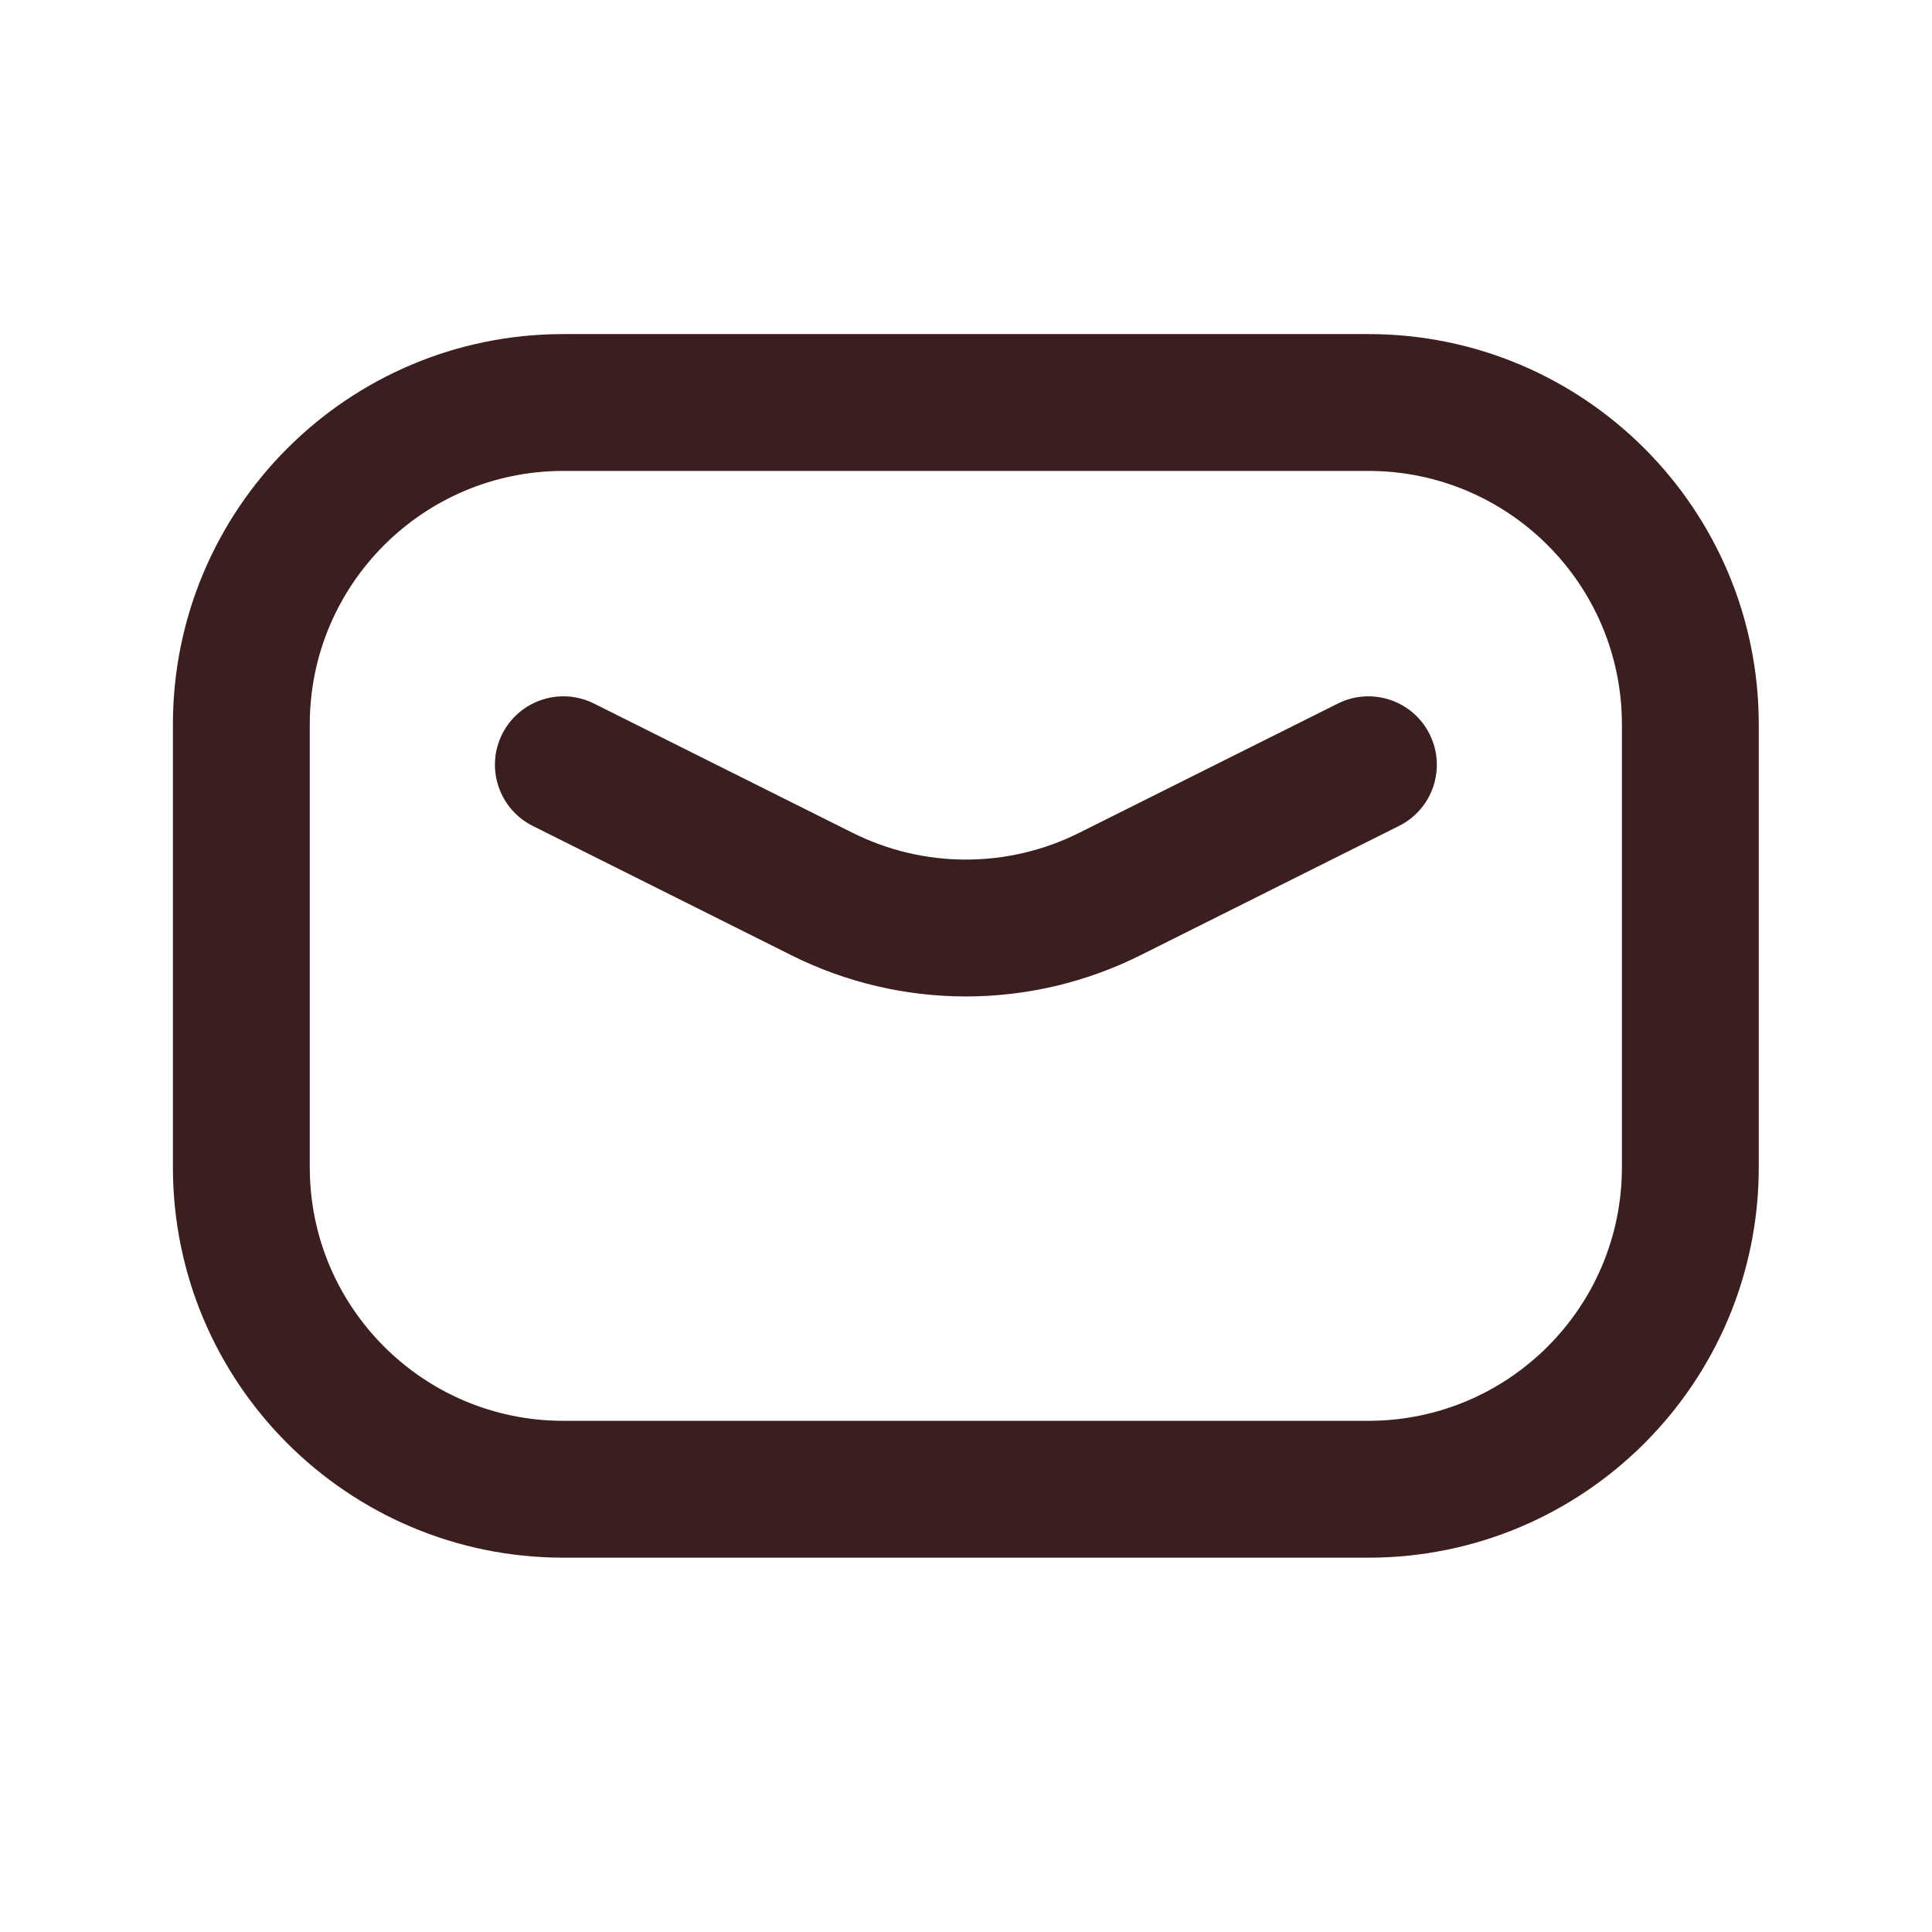
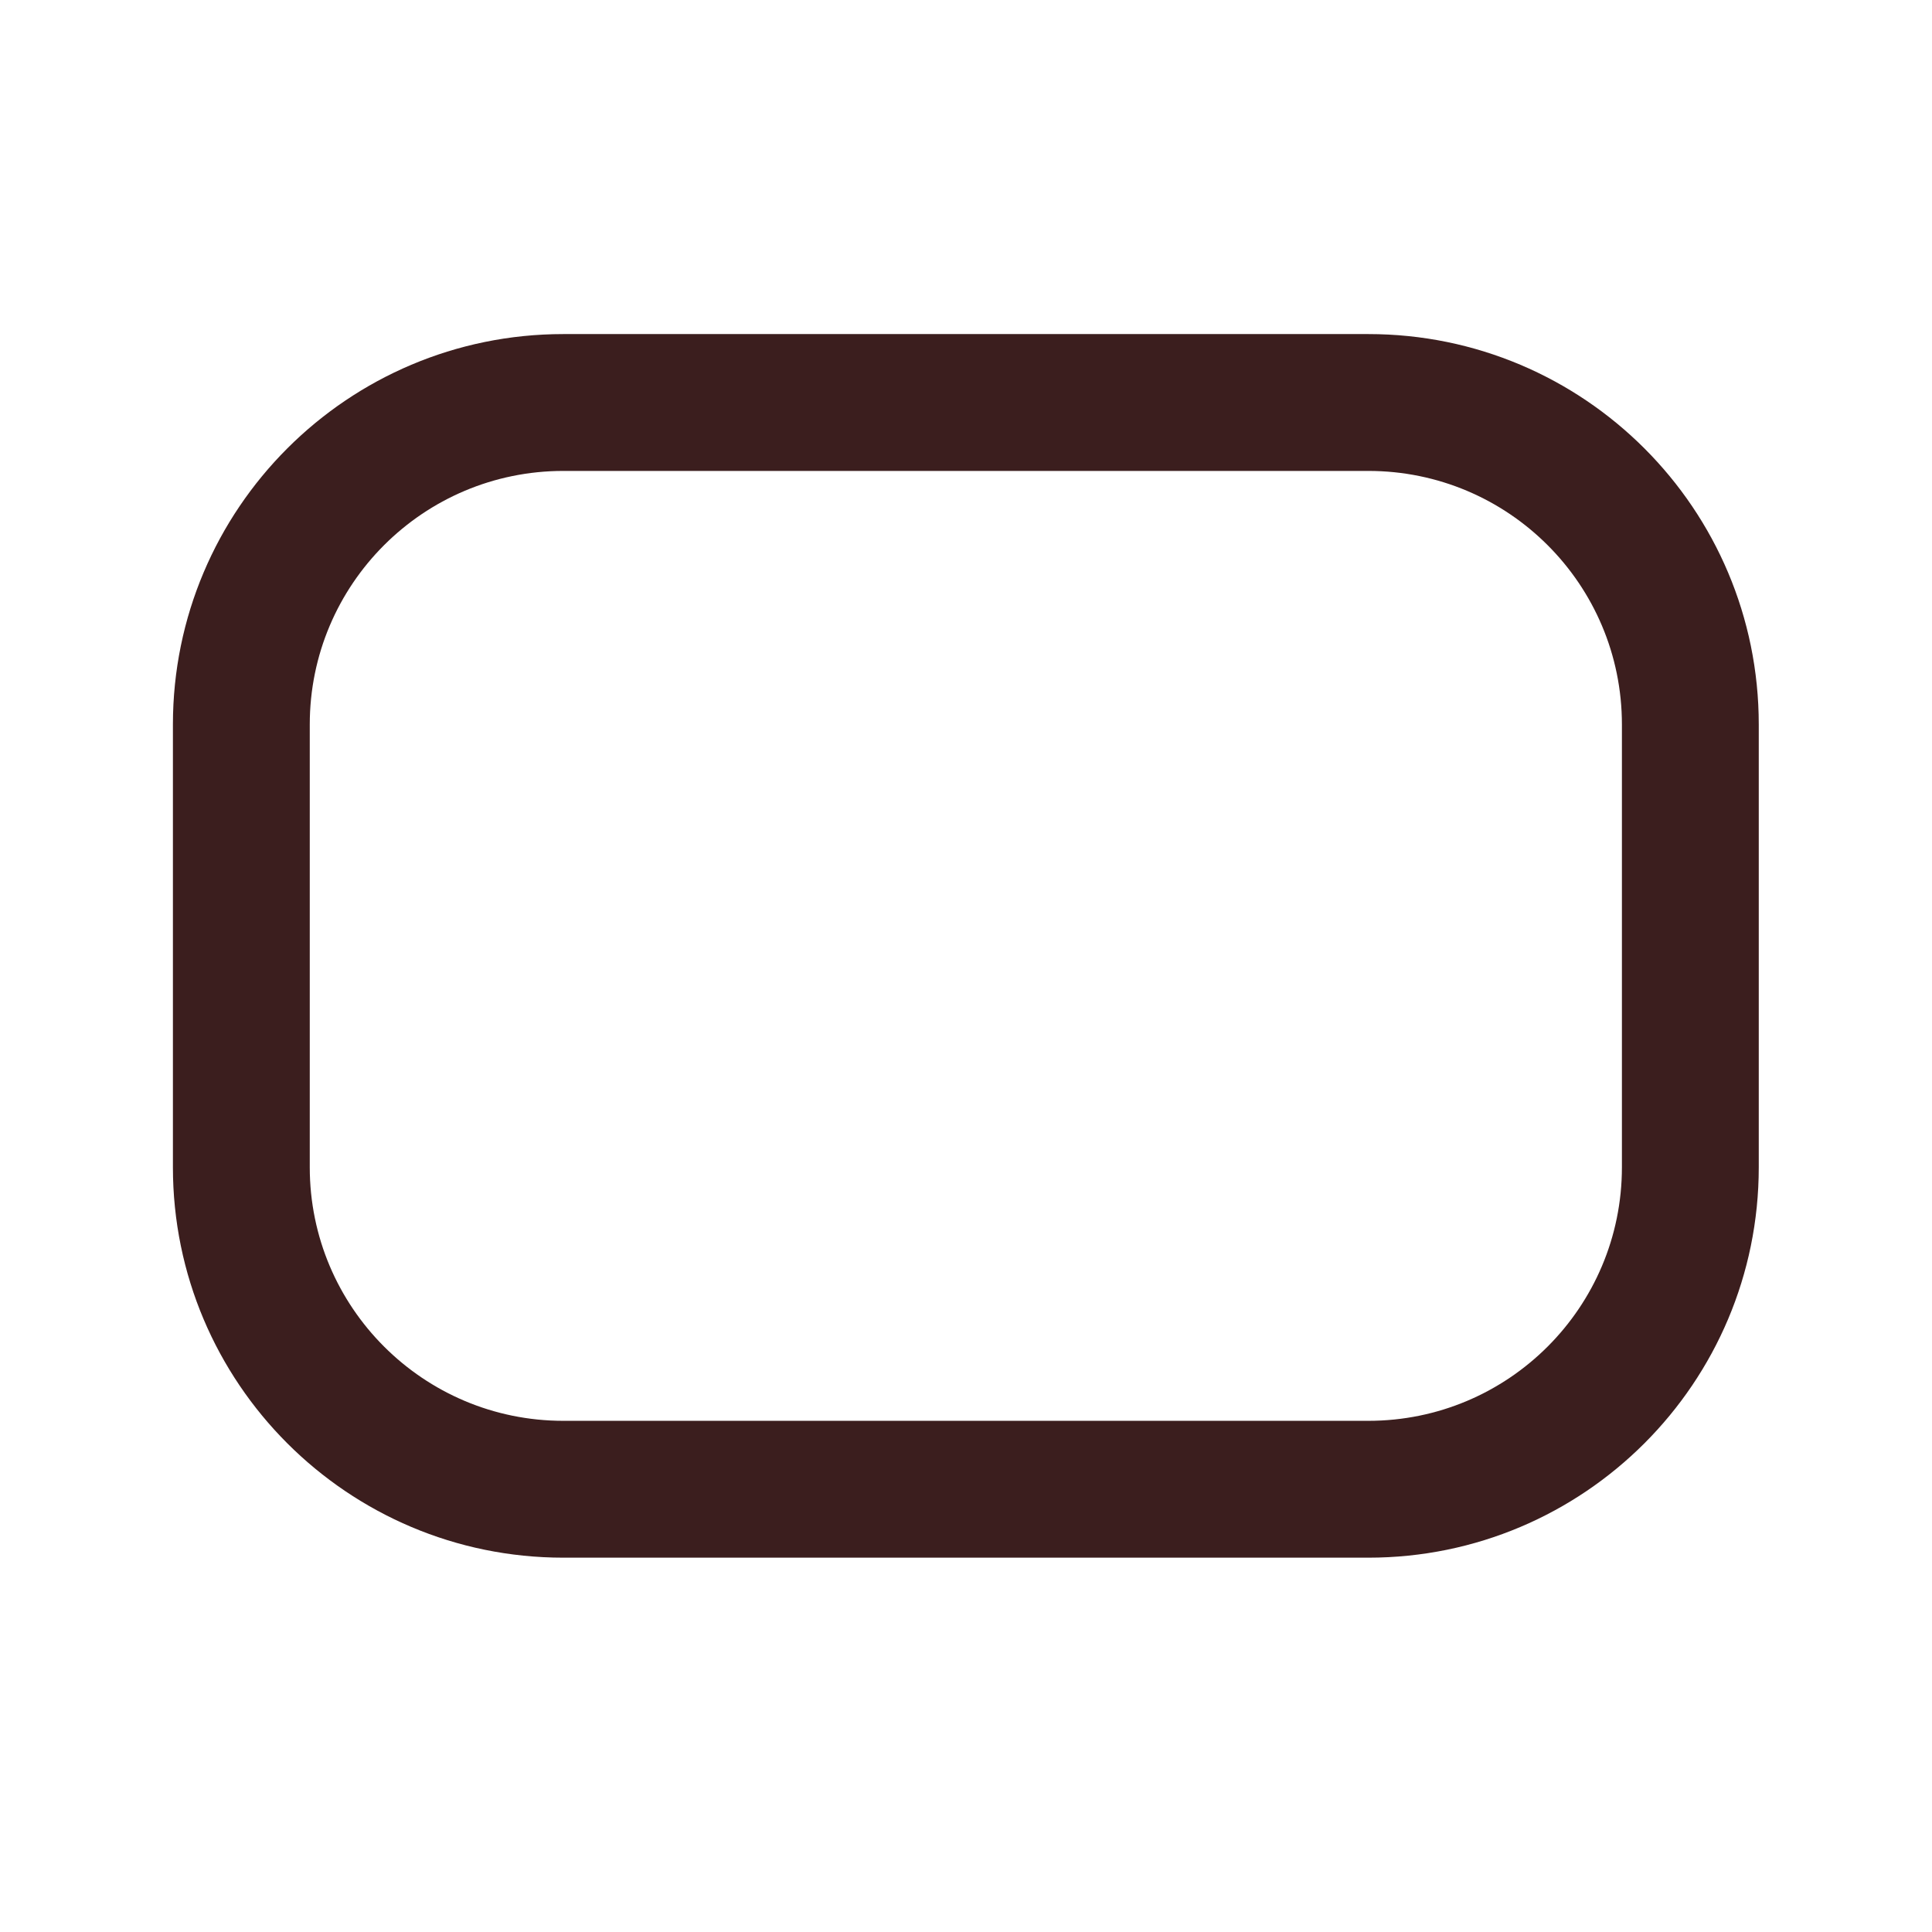
<svg xmlns="http://www.w3.org/2000/svg" width="24" height="24" viewBox="0 0 24 24" fill="none">
-   <path fill-rule="evenodd" clip-rule="evenodd" d="M13.407 10.345C12.521 10.789 11.477 10.789 10.59 10.345L7.379 8.74C6.959 8.53 6.448 8.7 6.238 9.12C6.028 9.54 6.199 10.05 6.618 10.26L9.83 11.866C11.195 12.549 12.802 12.549 14.168 11.866L17.379 10.26C17.799 10.05 17.969 9.54 17.759 9.12C17.549 8.7 17.038 8.53 16.619 8.74L13.407 10.345Z" fill="#3B1E1E" />
  <path fill-rule="evenodd" clip-rule="evenodd" d="M2.148 9C2.148 6.321 4.32 4.15 6.998 4.15H16.998C19.677 4.15 21.848 6.321 21.848 9V14.5C21.848 17.178 19.677 19.35 16.998 19.35H6.998C4.32 19.35 2.148 17.178 2.148 14.5V9ZM6.998 5.85C5.259 5.85 3.848 7.26 3.848 9V14.5C3.848 16.24 5.259 17.65 6.998 17.65H16.998C18.738 17.65 20.148 16.24 20.148 14.5V9C20.148 7.26 18.738 5.85 16.998 5.85H6.998Z" fill="#3B1E1E" />
</svg>